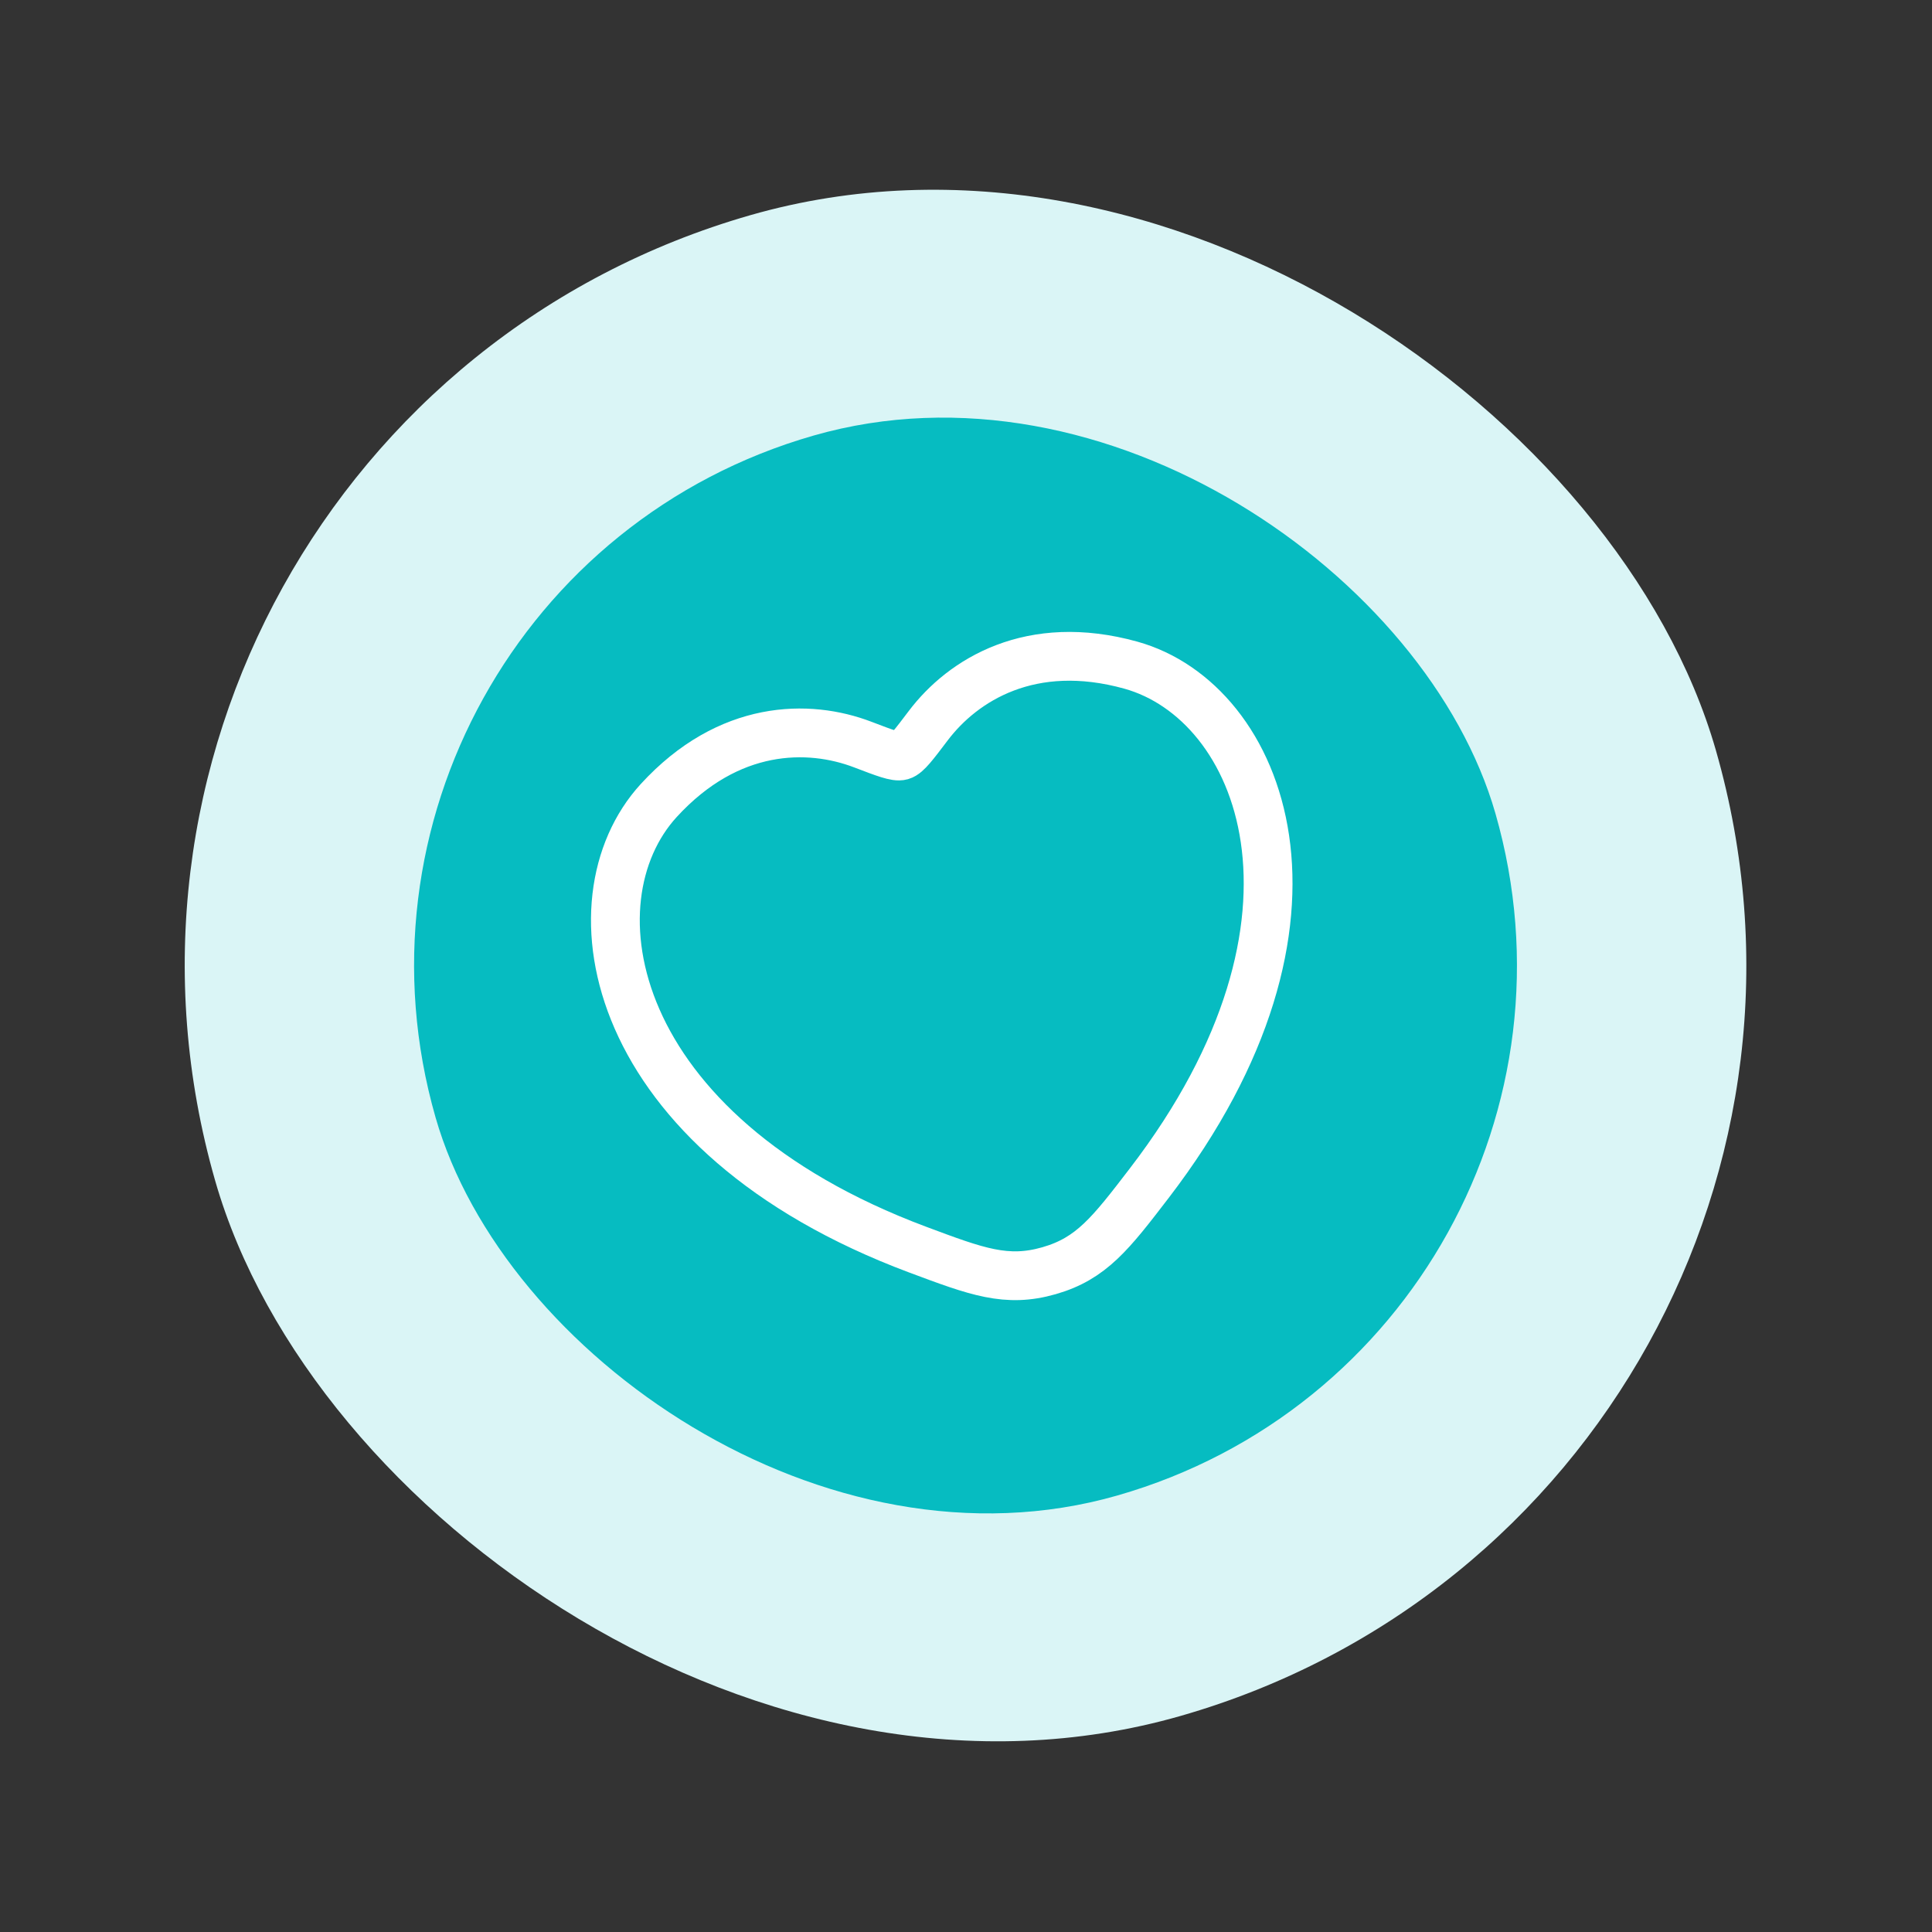
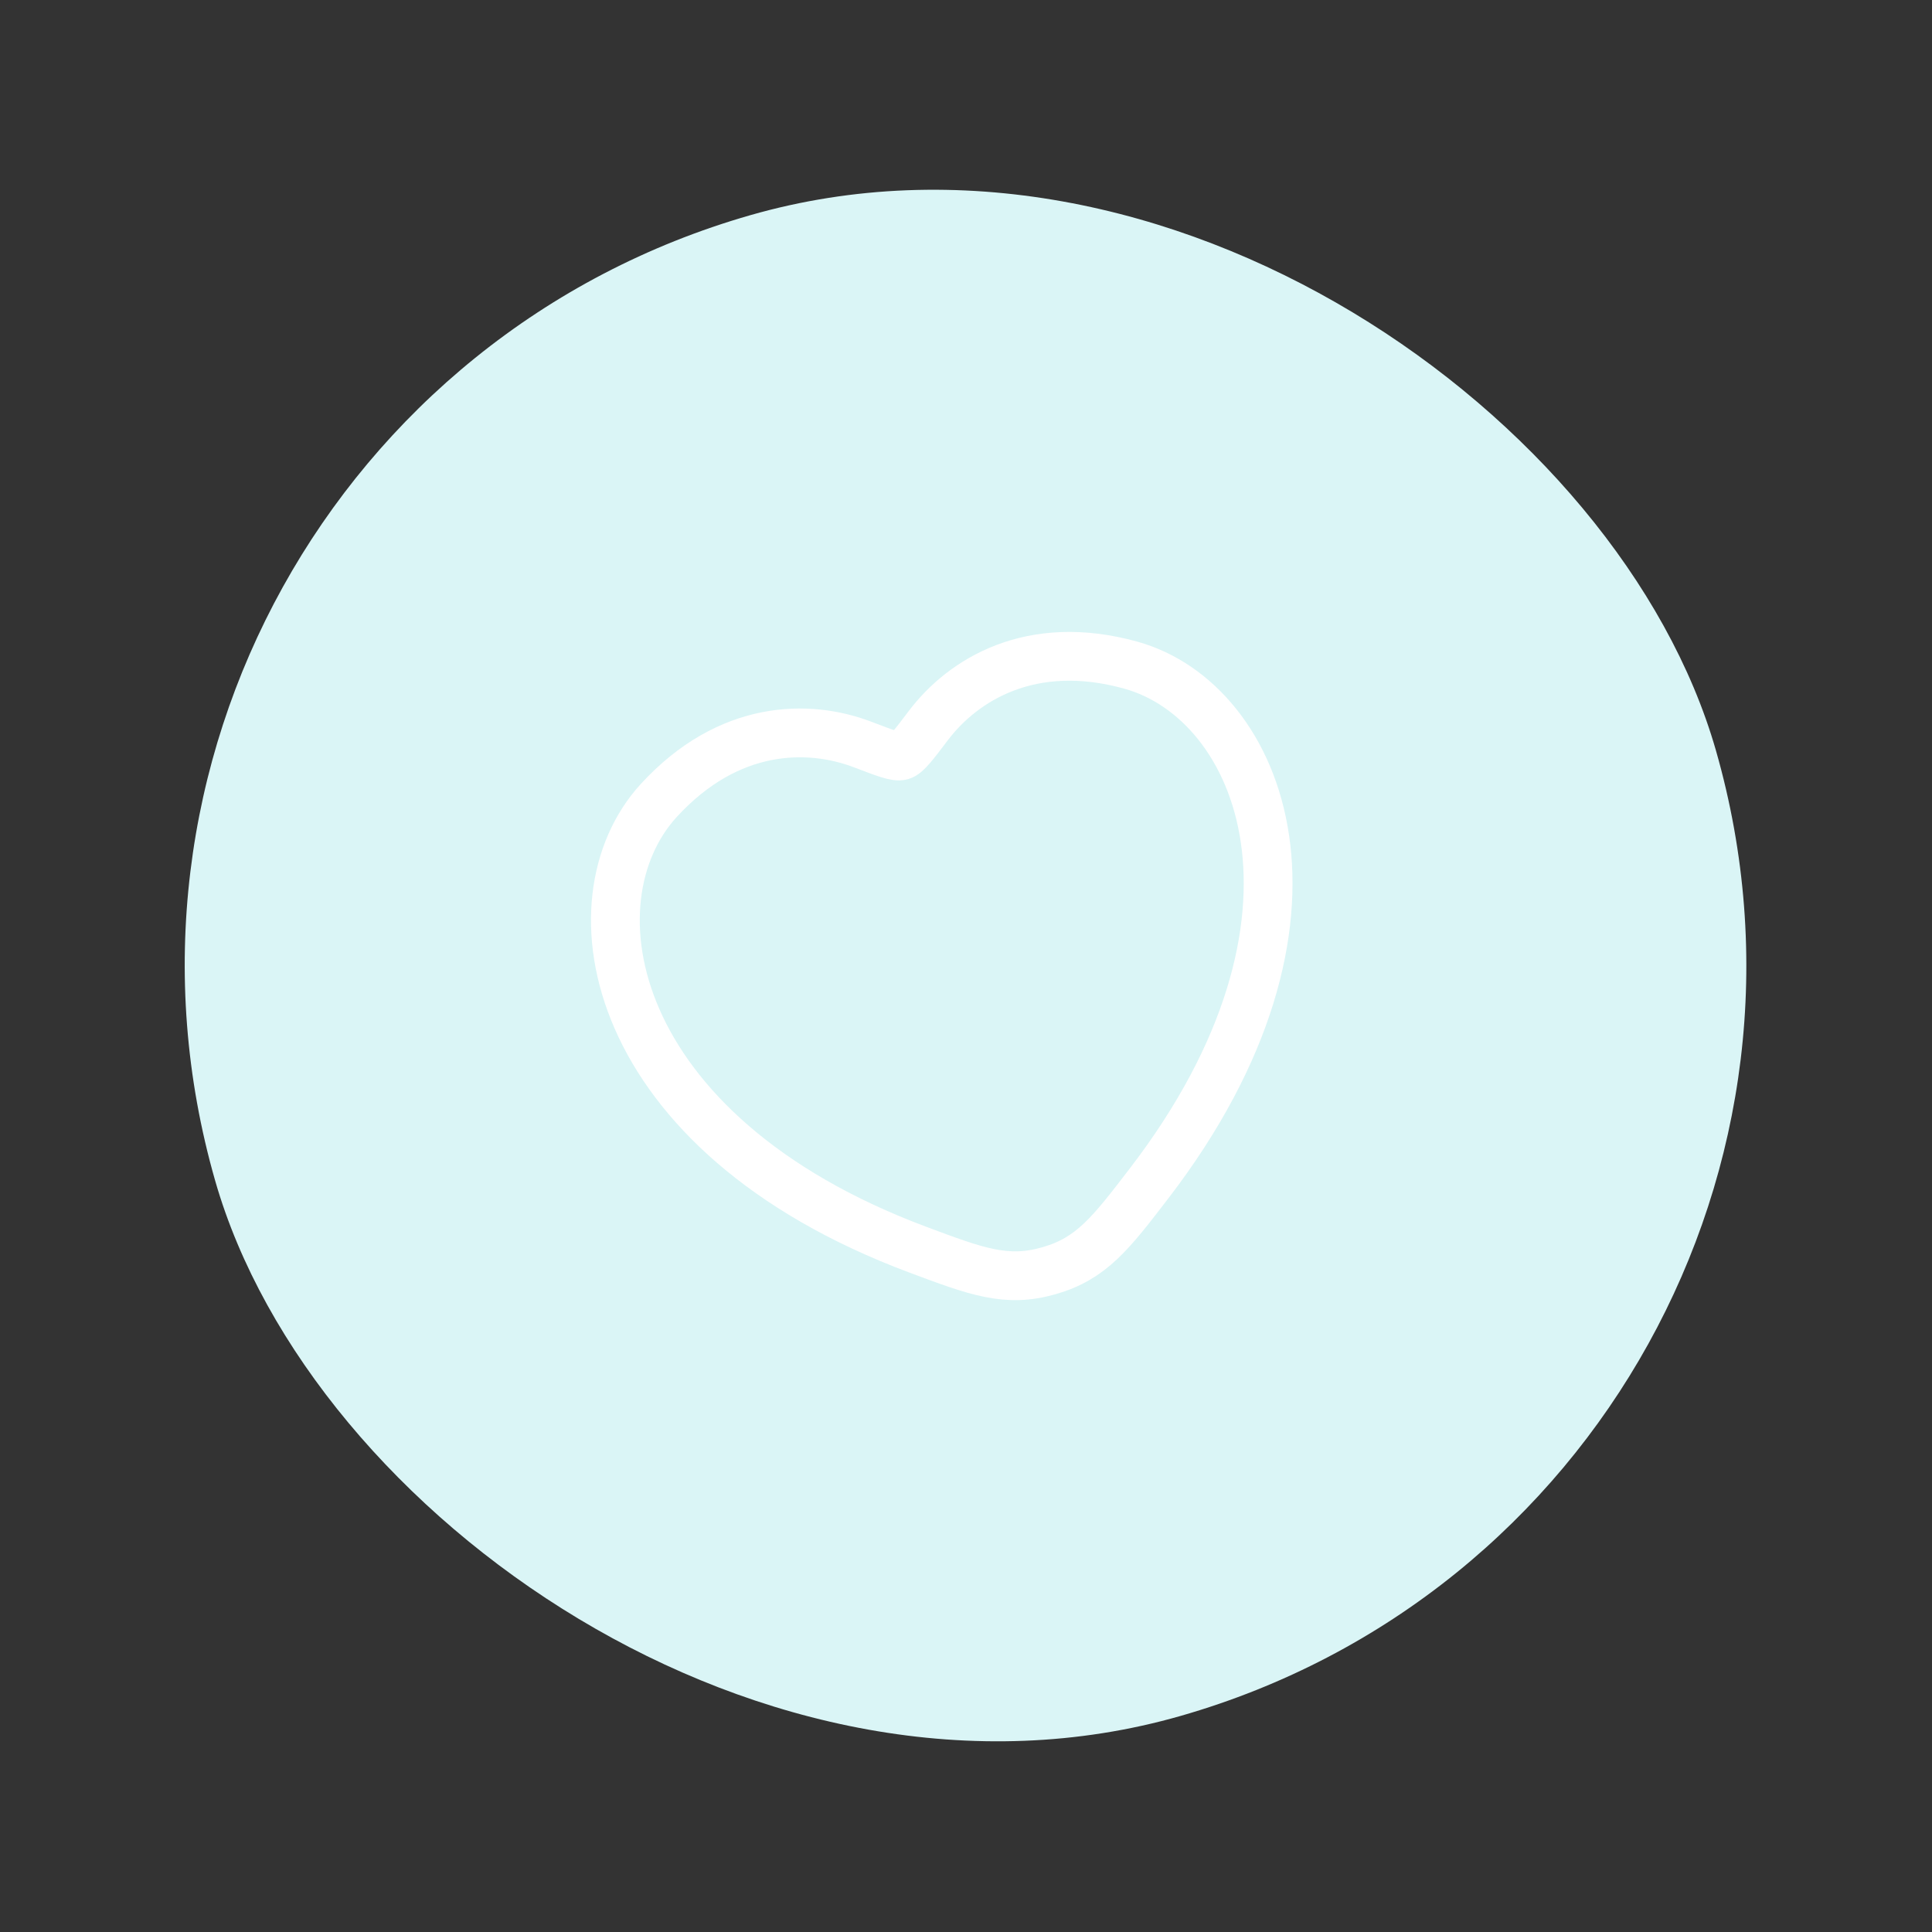
<svg xmlns="http://www.w3.org/2000/svg" width="198" height="198" viewBox="0 0 198 198" fill="none">
  <rect x="0" y="0" width="198" height="198" fill="#333333" stroke="none" />
  <rect y="44.102" width="160" height="160" rx="80" transform="rotate(-16 0 44.102)" fill="#DAF5F6" />
  <g clip-path="url(#clip0_297_5004)">
-     <rect x="29.066" y="60.213" width="113" height="113" rx="56.5" transform="rotate(-16 29.066 60.213)" fill="#06BCC1" />
    <g clip-path="url(#clip1_297_5004)">
      <path d="M115.891 68.168C105.669 65.329 98.698 69.653 95.122 74.382C93.656 76.322 92.923 77.291 92.373 77.449C91.823 77.607 90.688 77.173 88.416 76.305L88.416 76.305C82.877 74.189 74.674 74.216 67.51 82.041C58.109 92.31 62.147 116.136 94.046 128.067C100.122 130.34 103.16 131.476 107.507 130.229C111.855 128.983 113.829 126.409 117.777 121.262C138.506 94.24 129.305 71.894 115.891 68.168Z" stroke="white" stroke-width="5" stroke-linecap="round" />
    </g>
  </g>
  <defs>
    <clipPath id="clip0_297_5004">
      <rect x="29.066" y="60.213" width="113" height="113" rx="56.5" transform="rotate(-16 29.066 60.213)" fill="white" />
    </clipPath>
    <clipPath id="clip1_297_5004">
      <rect width="80.932" height="80.932" fill="white" transform="translate(49.09 73.311) rotate(-16)" />
    </clipPath>
  </defs>
</svg>